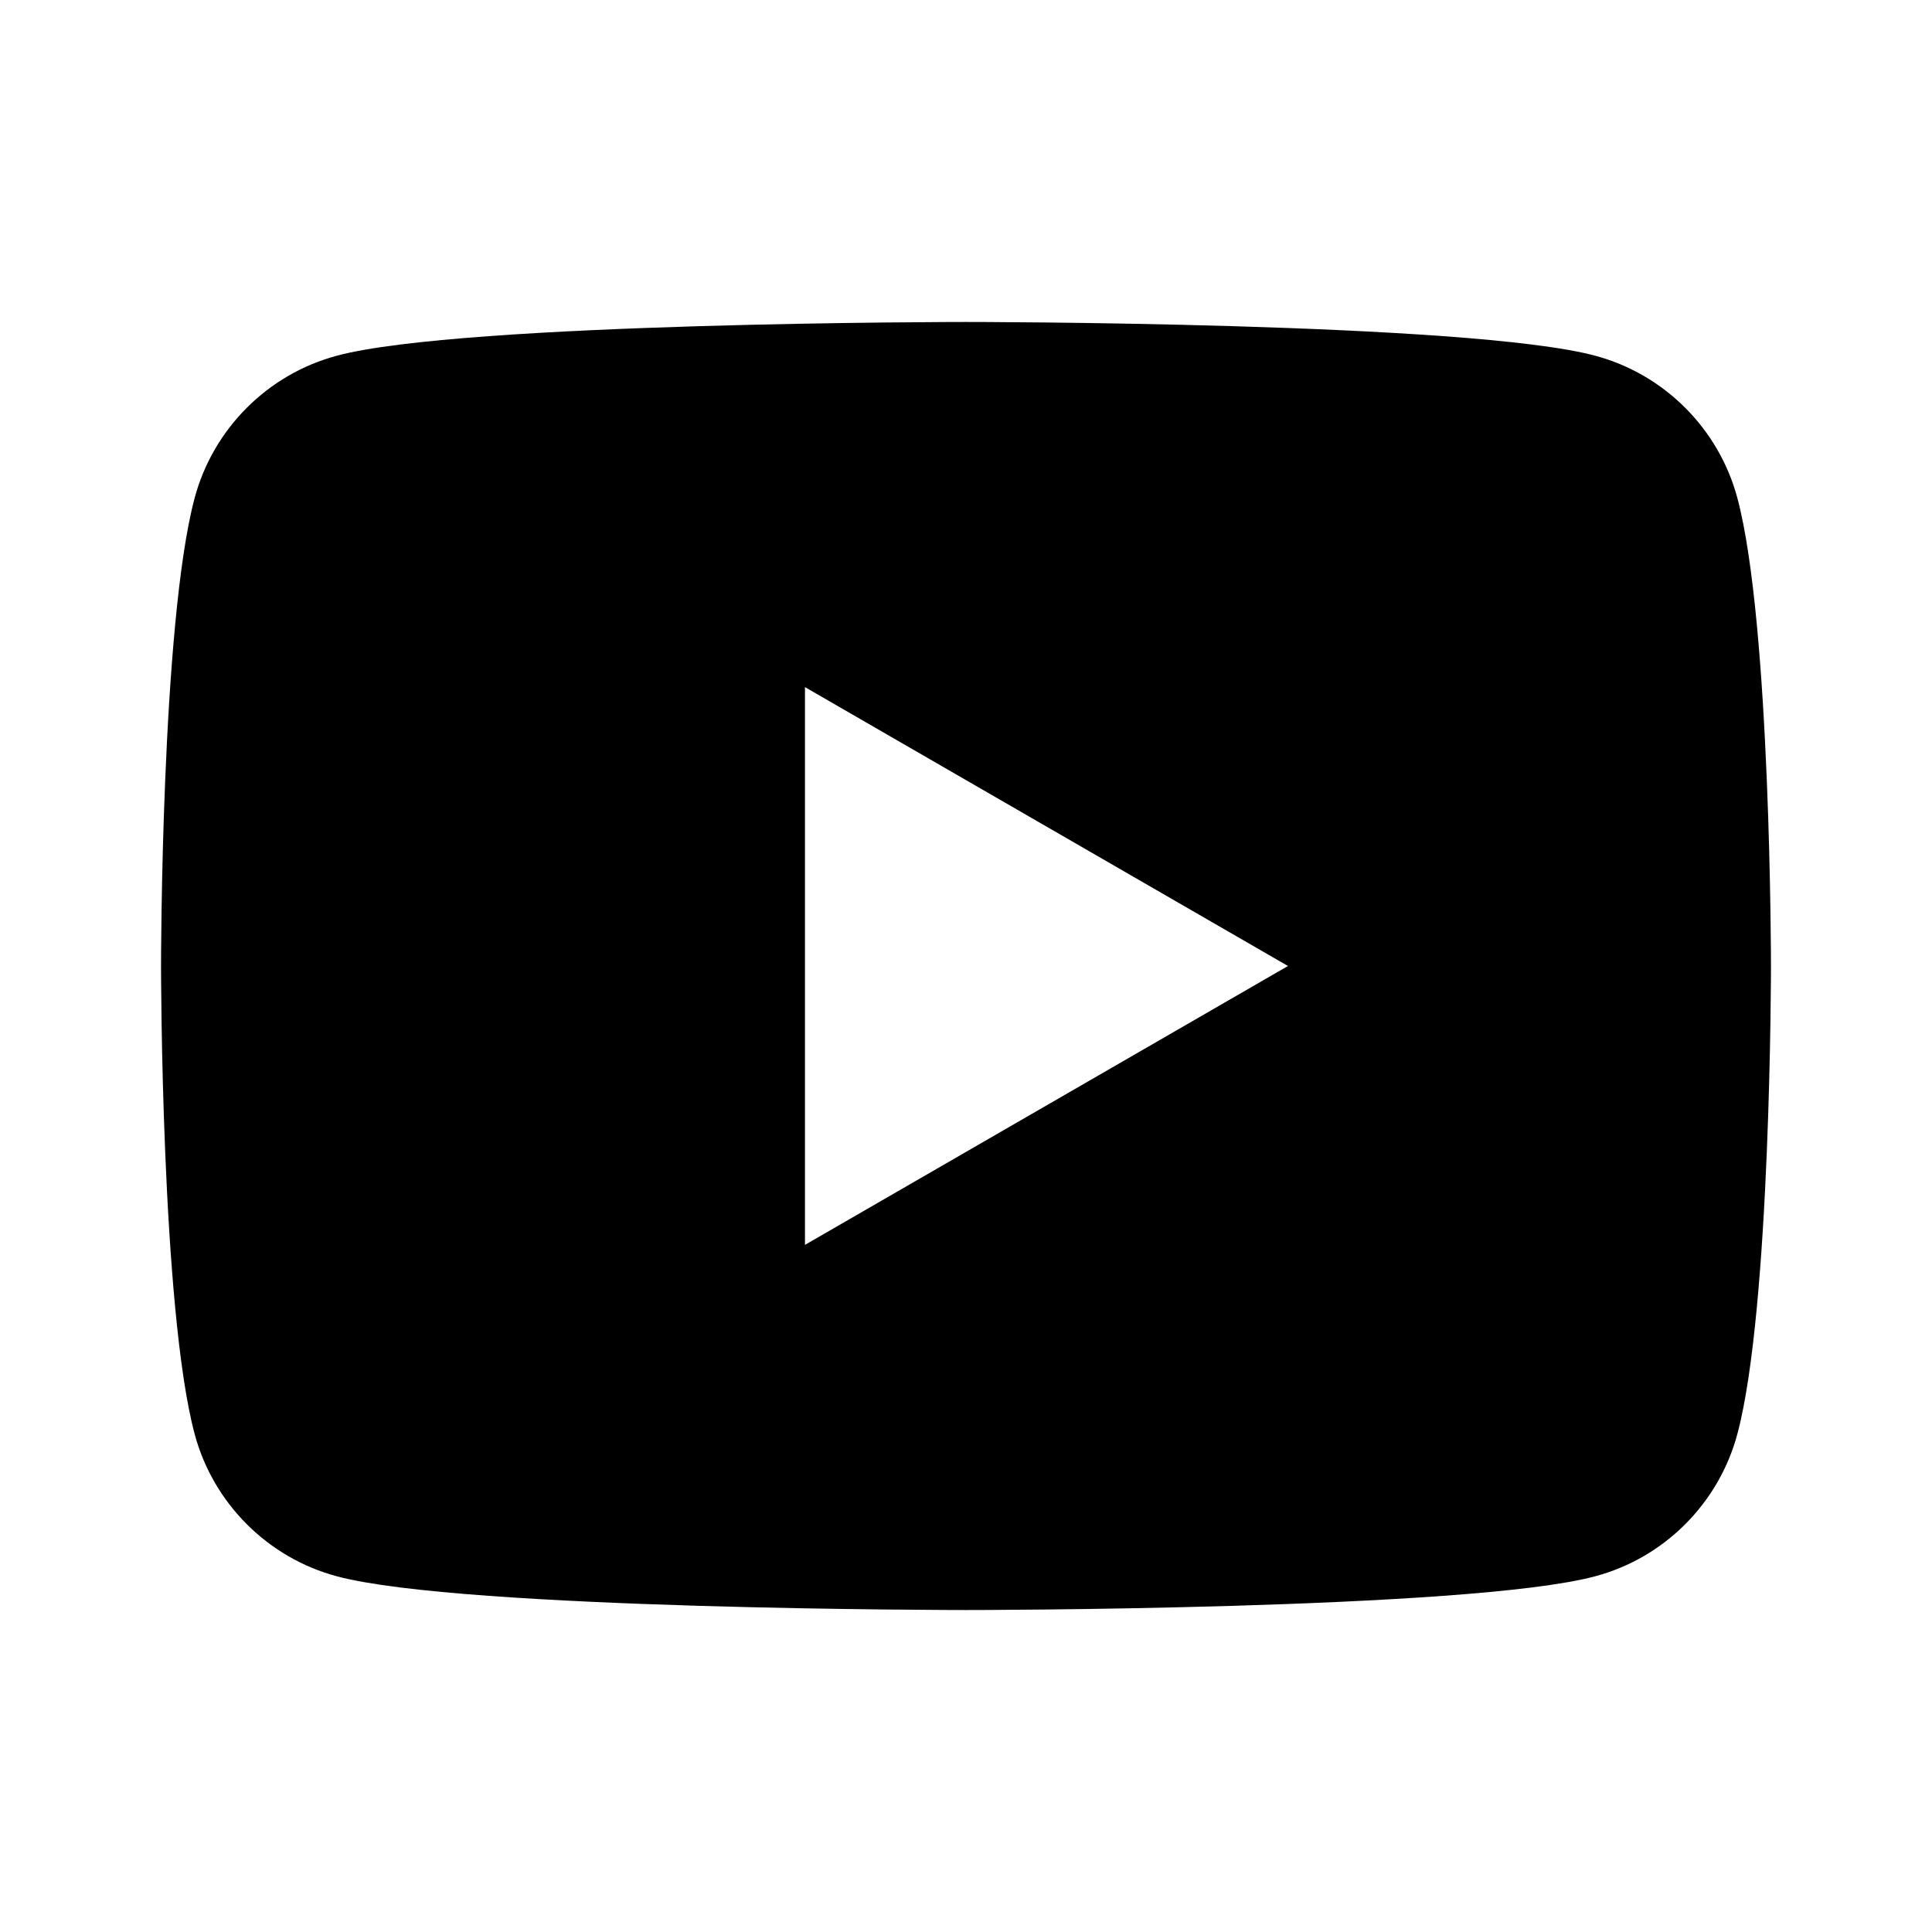
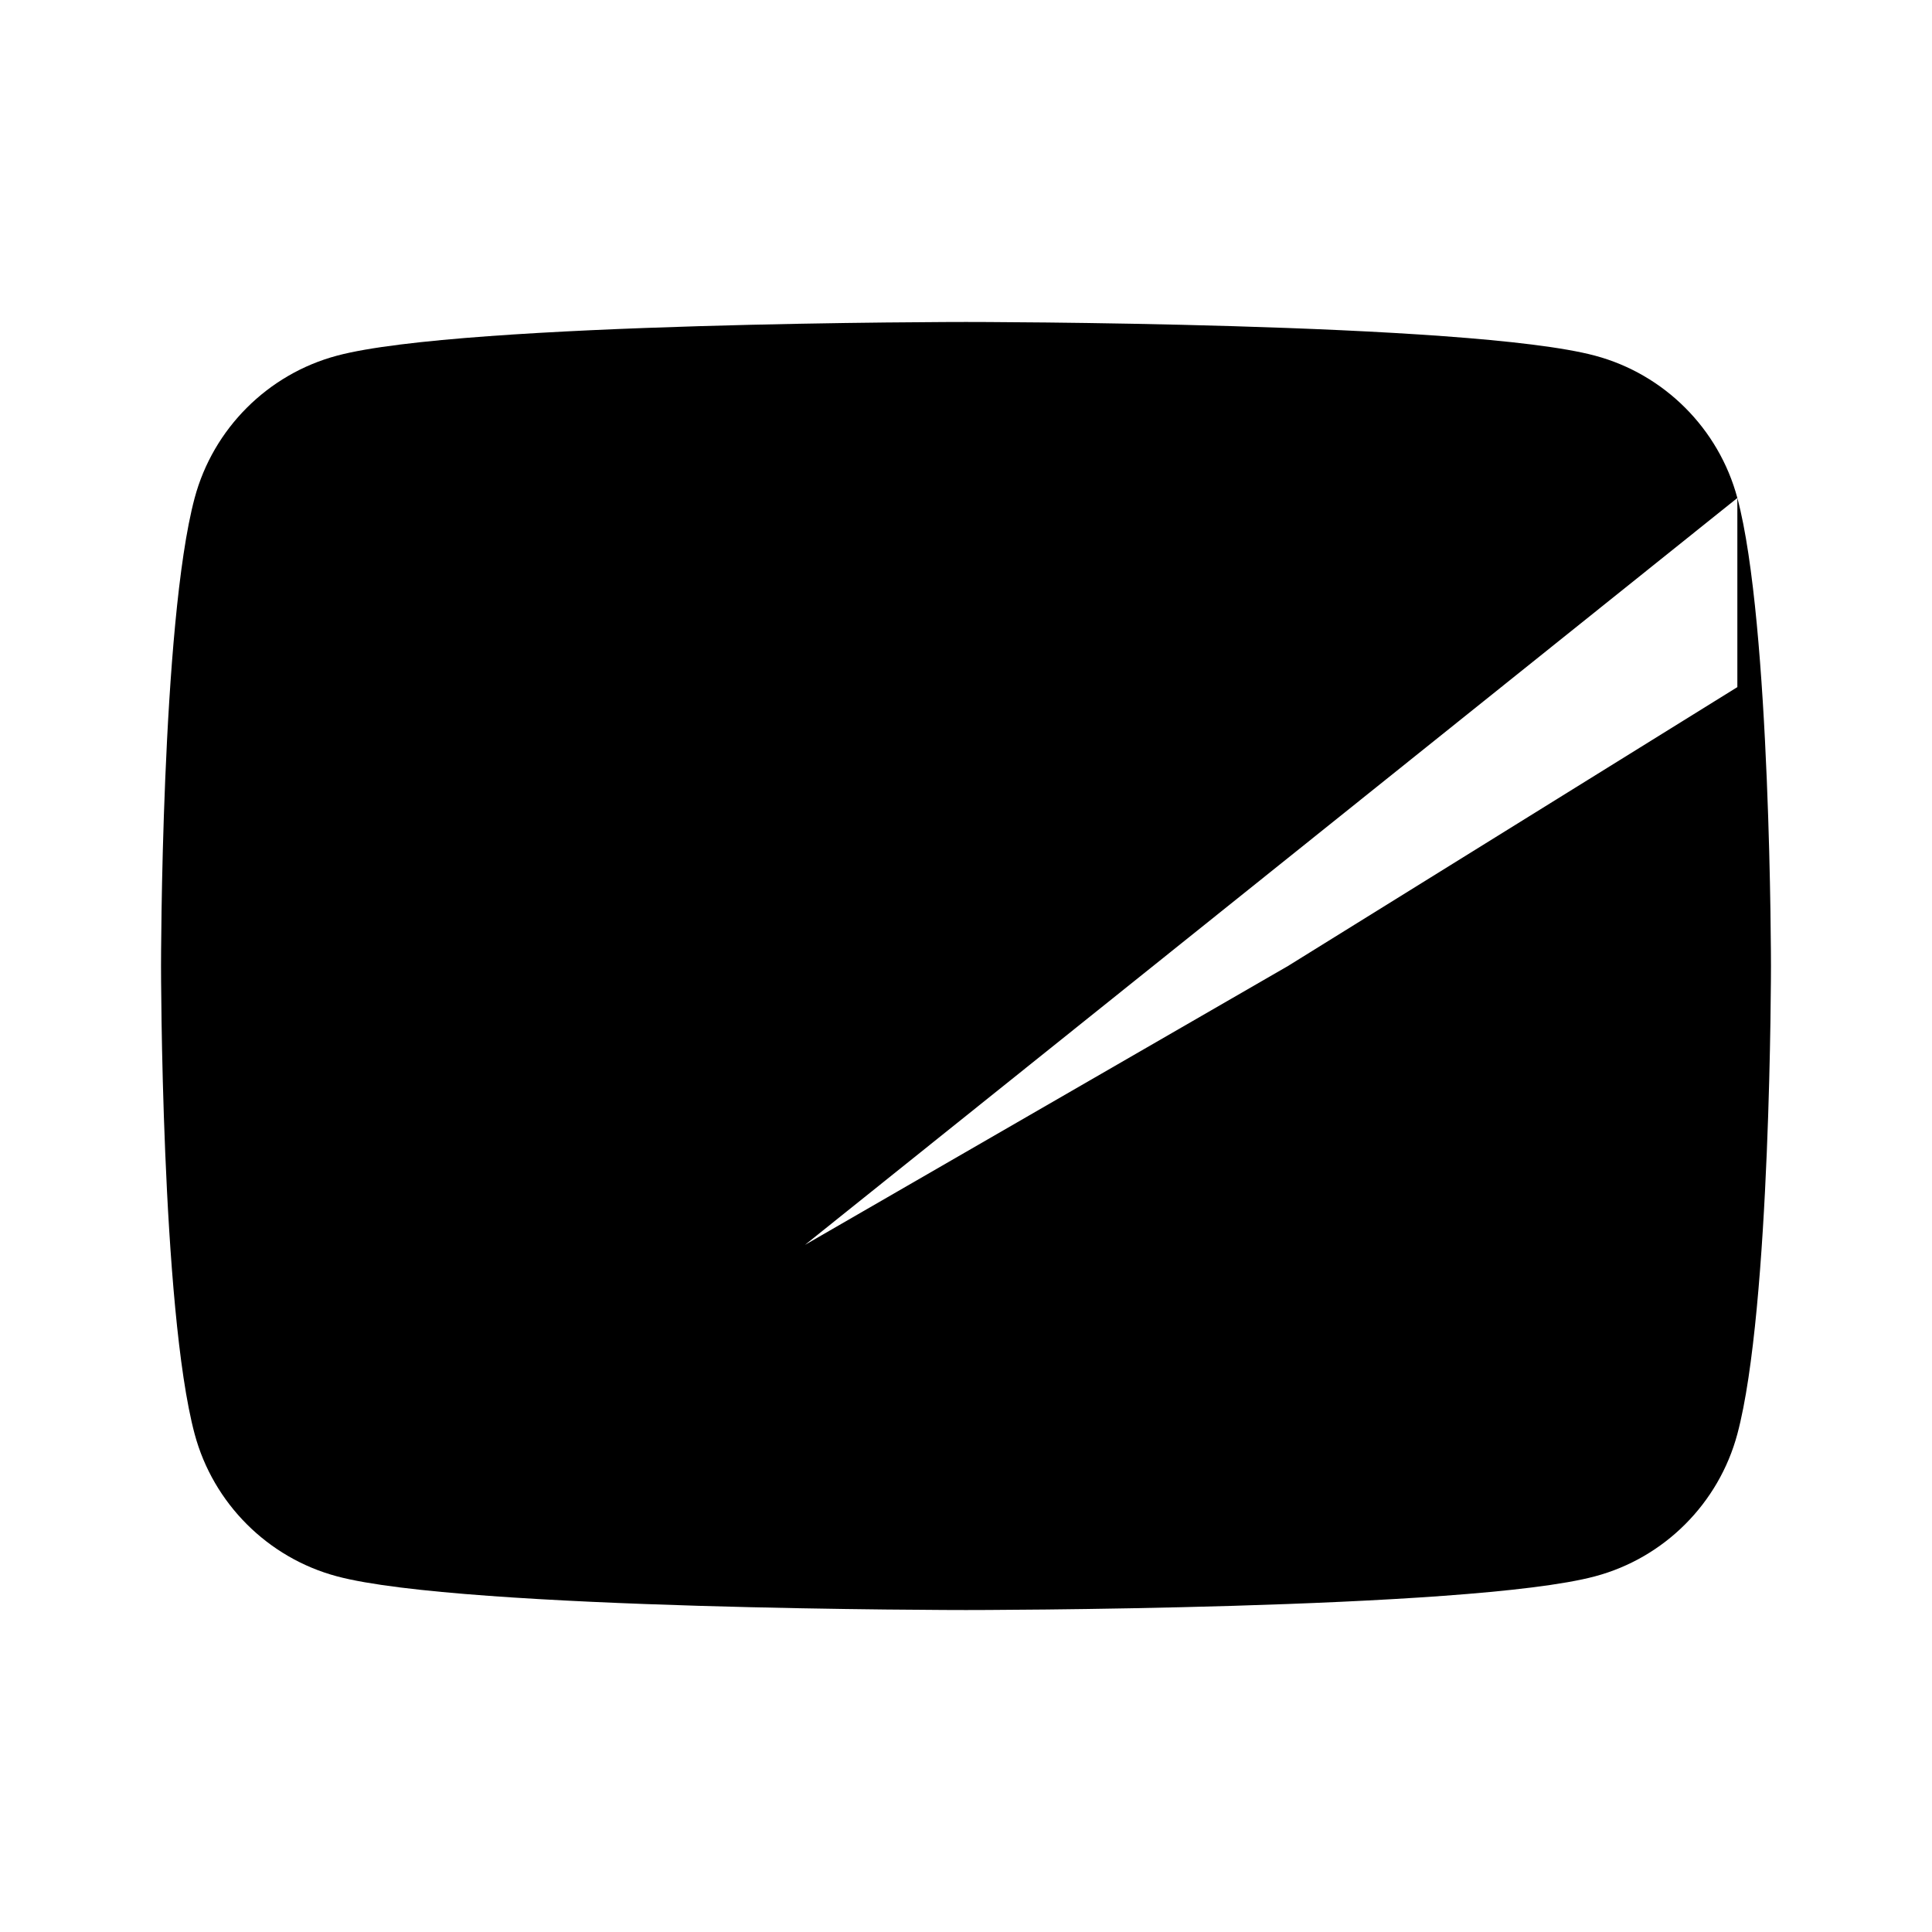
<svg xmlns="http://www.w3.org/2000/svg" width="20" height="20" viewBox="0 0 20 20" fill="none">
-   <path d="M17.985 5.155C17.793 4.438 17.228 3.873 16.512 3.682C15.212 3.333 10 3.333 10 3.333C10 3.333 4.788 3.333 3.488 3.682C2.772 3.873 2.207 4.438 2.015 5.155C1.667 6.455 1.667 10 1.667 10C1.667 10 1.667 13.545 2.015 14.845C2.207 15.562 2.772 16.127 3.488 16.318C4.788 16.667 10 16.667 10 16.667C10 16.667 15.212 16.667 16.512 16.318C17.229 16.127 17.793 15.562 17.985 14.845C18.333 13.545 18.333 10 18.333 10C18.333 10 18.333 6.455 17.985 5.155ZM8.333 12.887V7.113L13.333 10L8.333 12.887Z" fill="black" />
+   <path d="M17.985 5.155C17.793 4.438 17.228 3.873 16.512 3.682C15.212 3.333 10 3.333 10 3.333C10 3.333 4.788 3.333 3.488 3.682C2.772 3.873 2.207 4.438 2.015 5.155C1.667 6.455 1.667 10 1.667 10C1.667 10 1.667 13.545 2.015 14.845C2.207 15.562 2.772 16.127 3.488 16.318C4.788 16.667 10 16.667 10 16.667C10 16.667 15.212 16.667 16.512 16.318C17.229 16.127 17.793 15.562 17.985 14.845C18.333 13.545 18.333 10 18.333 10C18.333 10 18.333 6.455 17.985 5.155ZV7.113L13.333 10L8.333 12.887Z" fill="black" />
</svg>